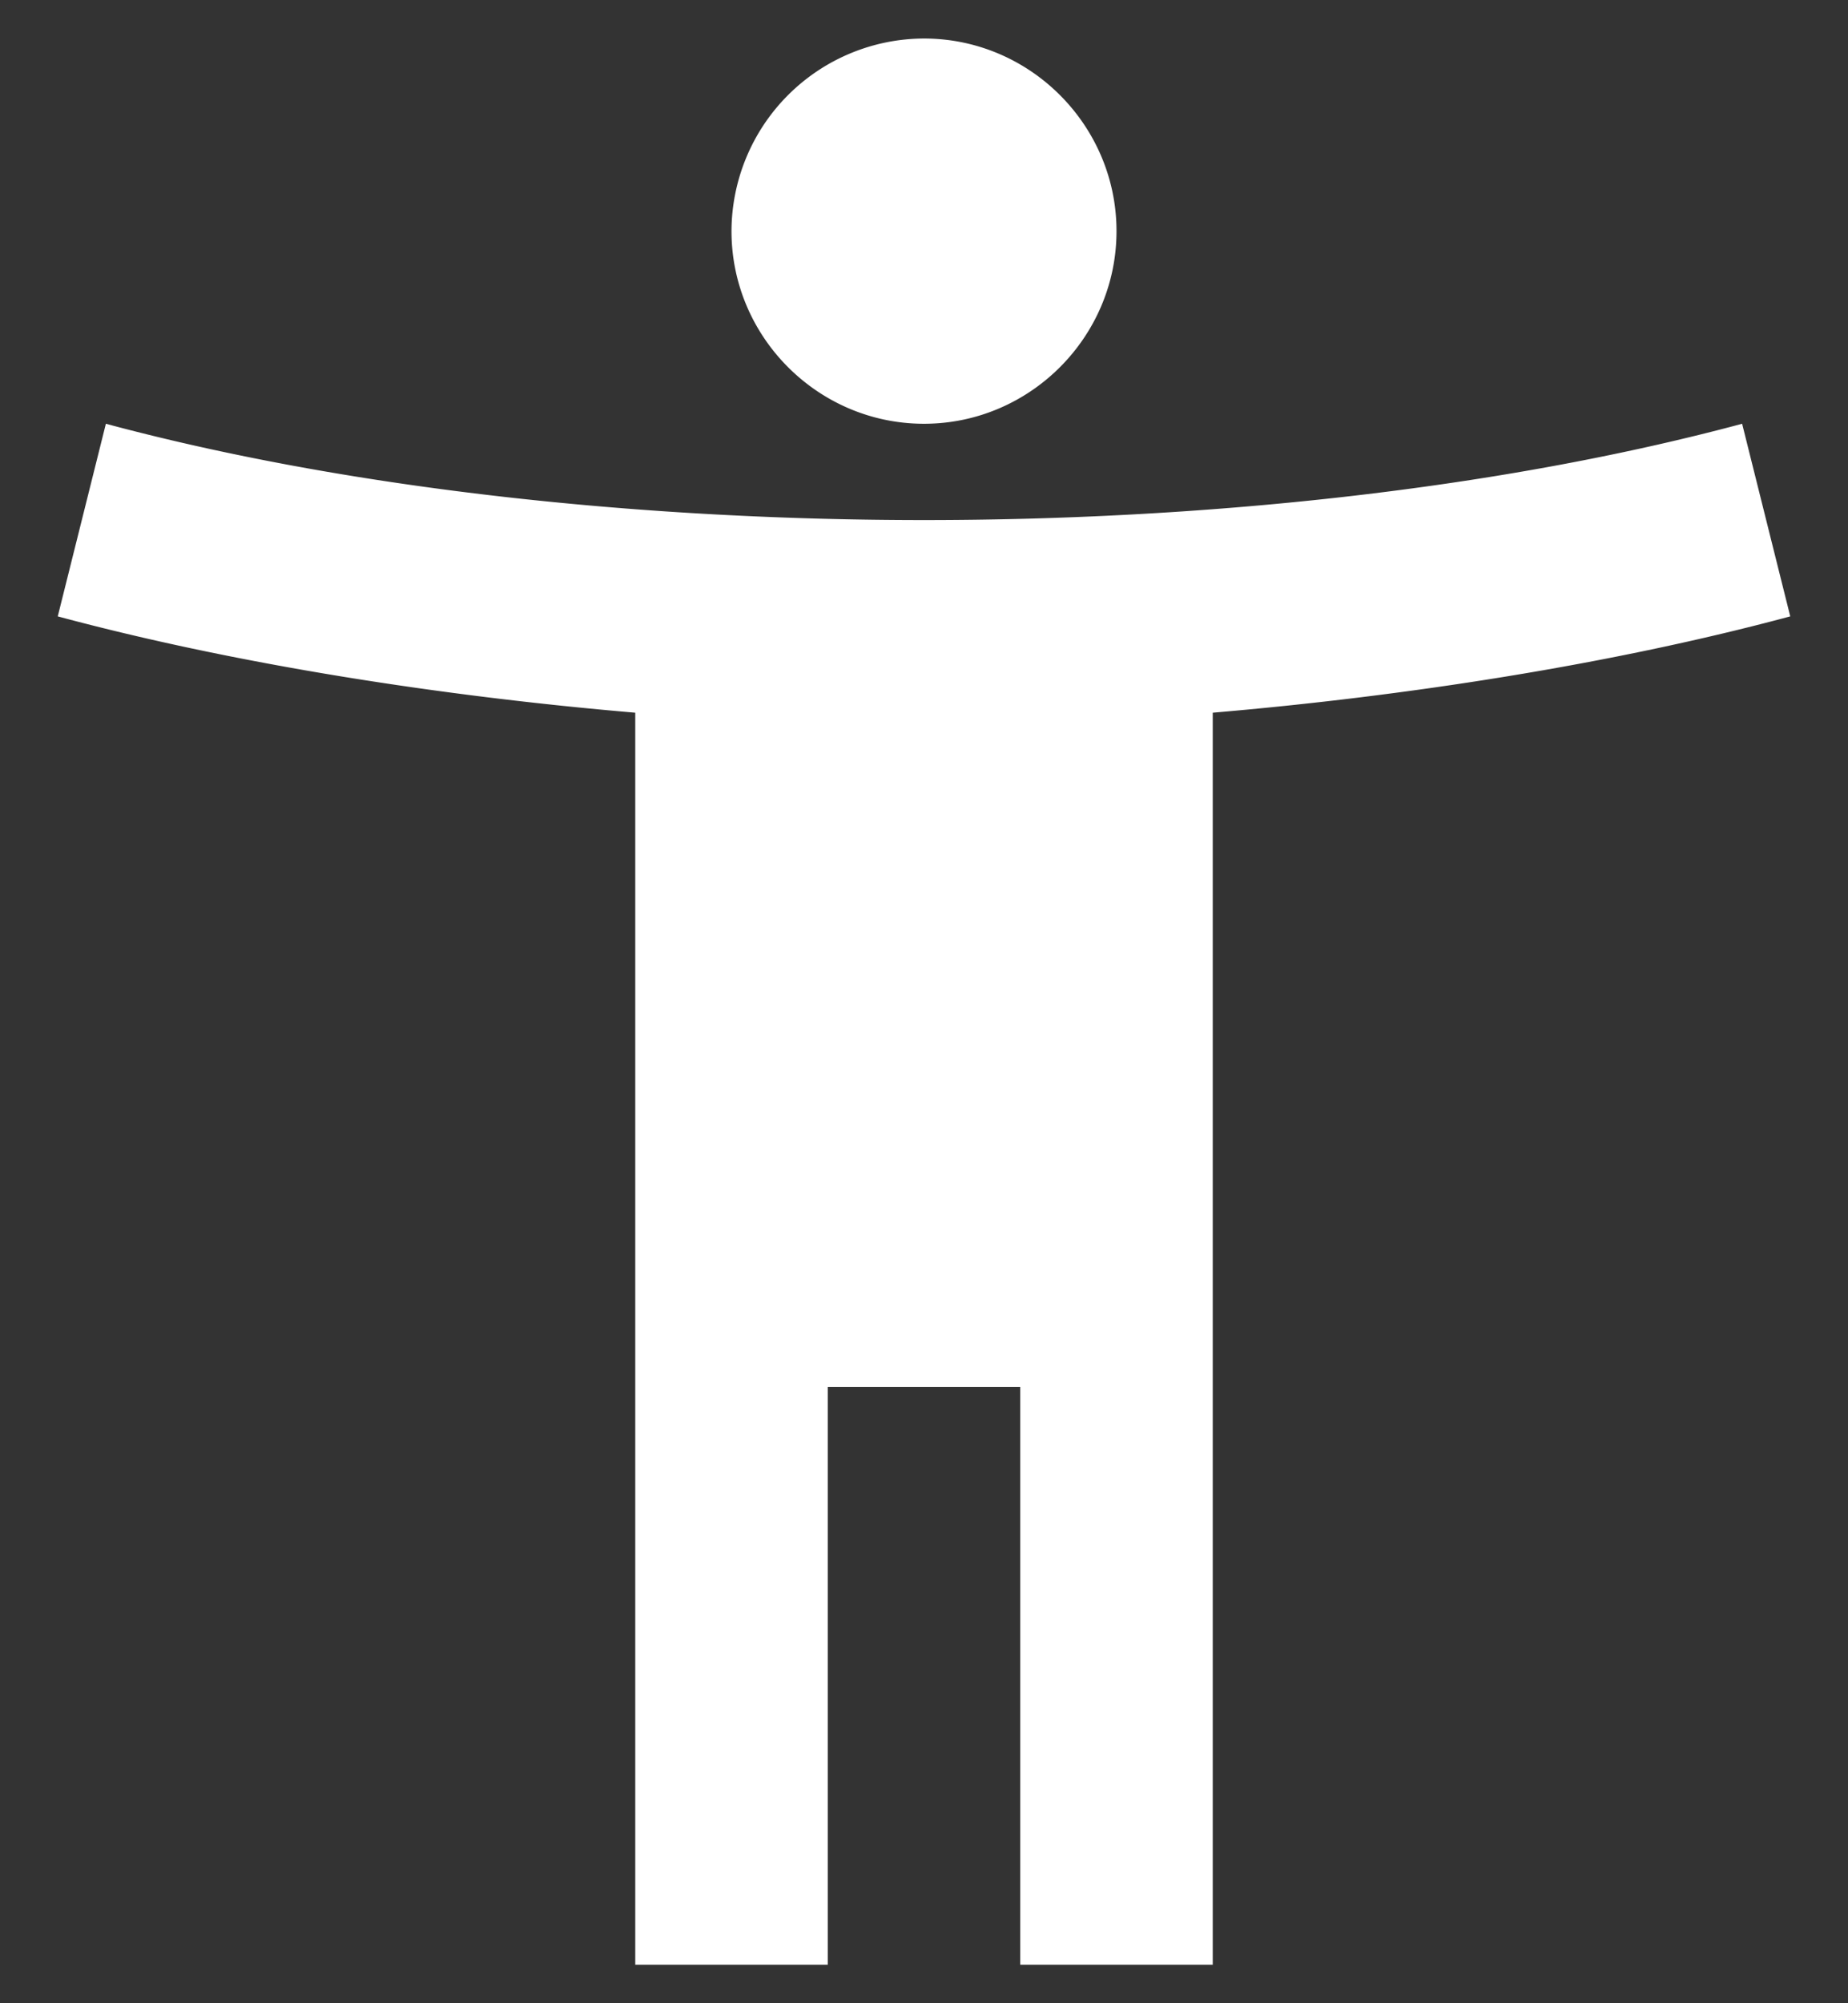
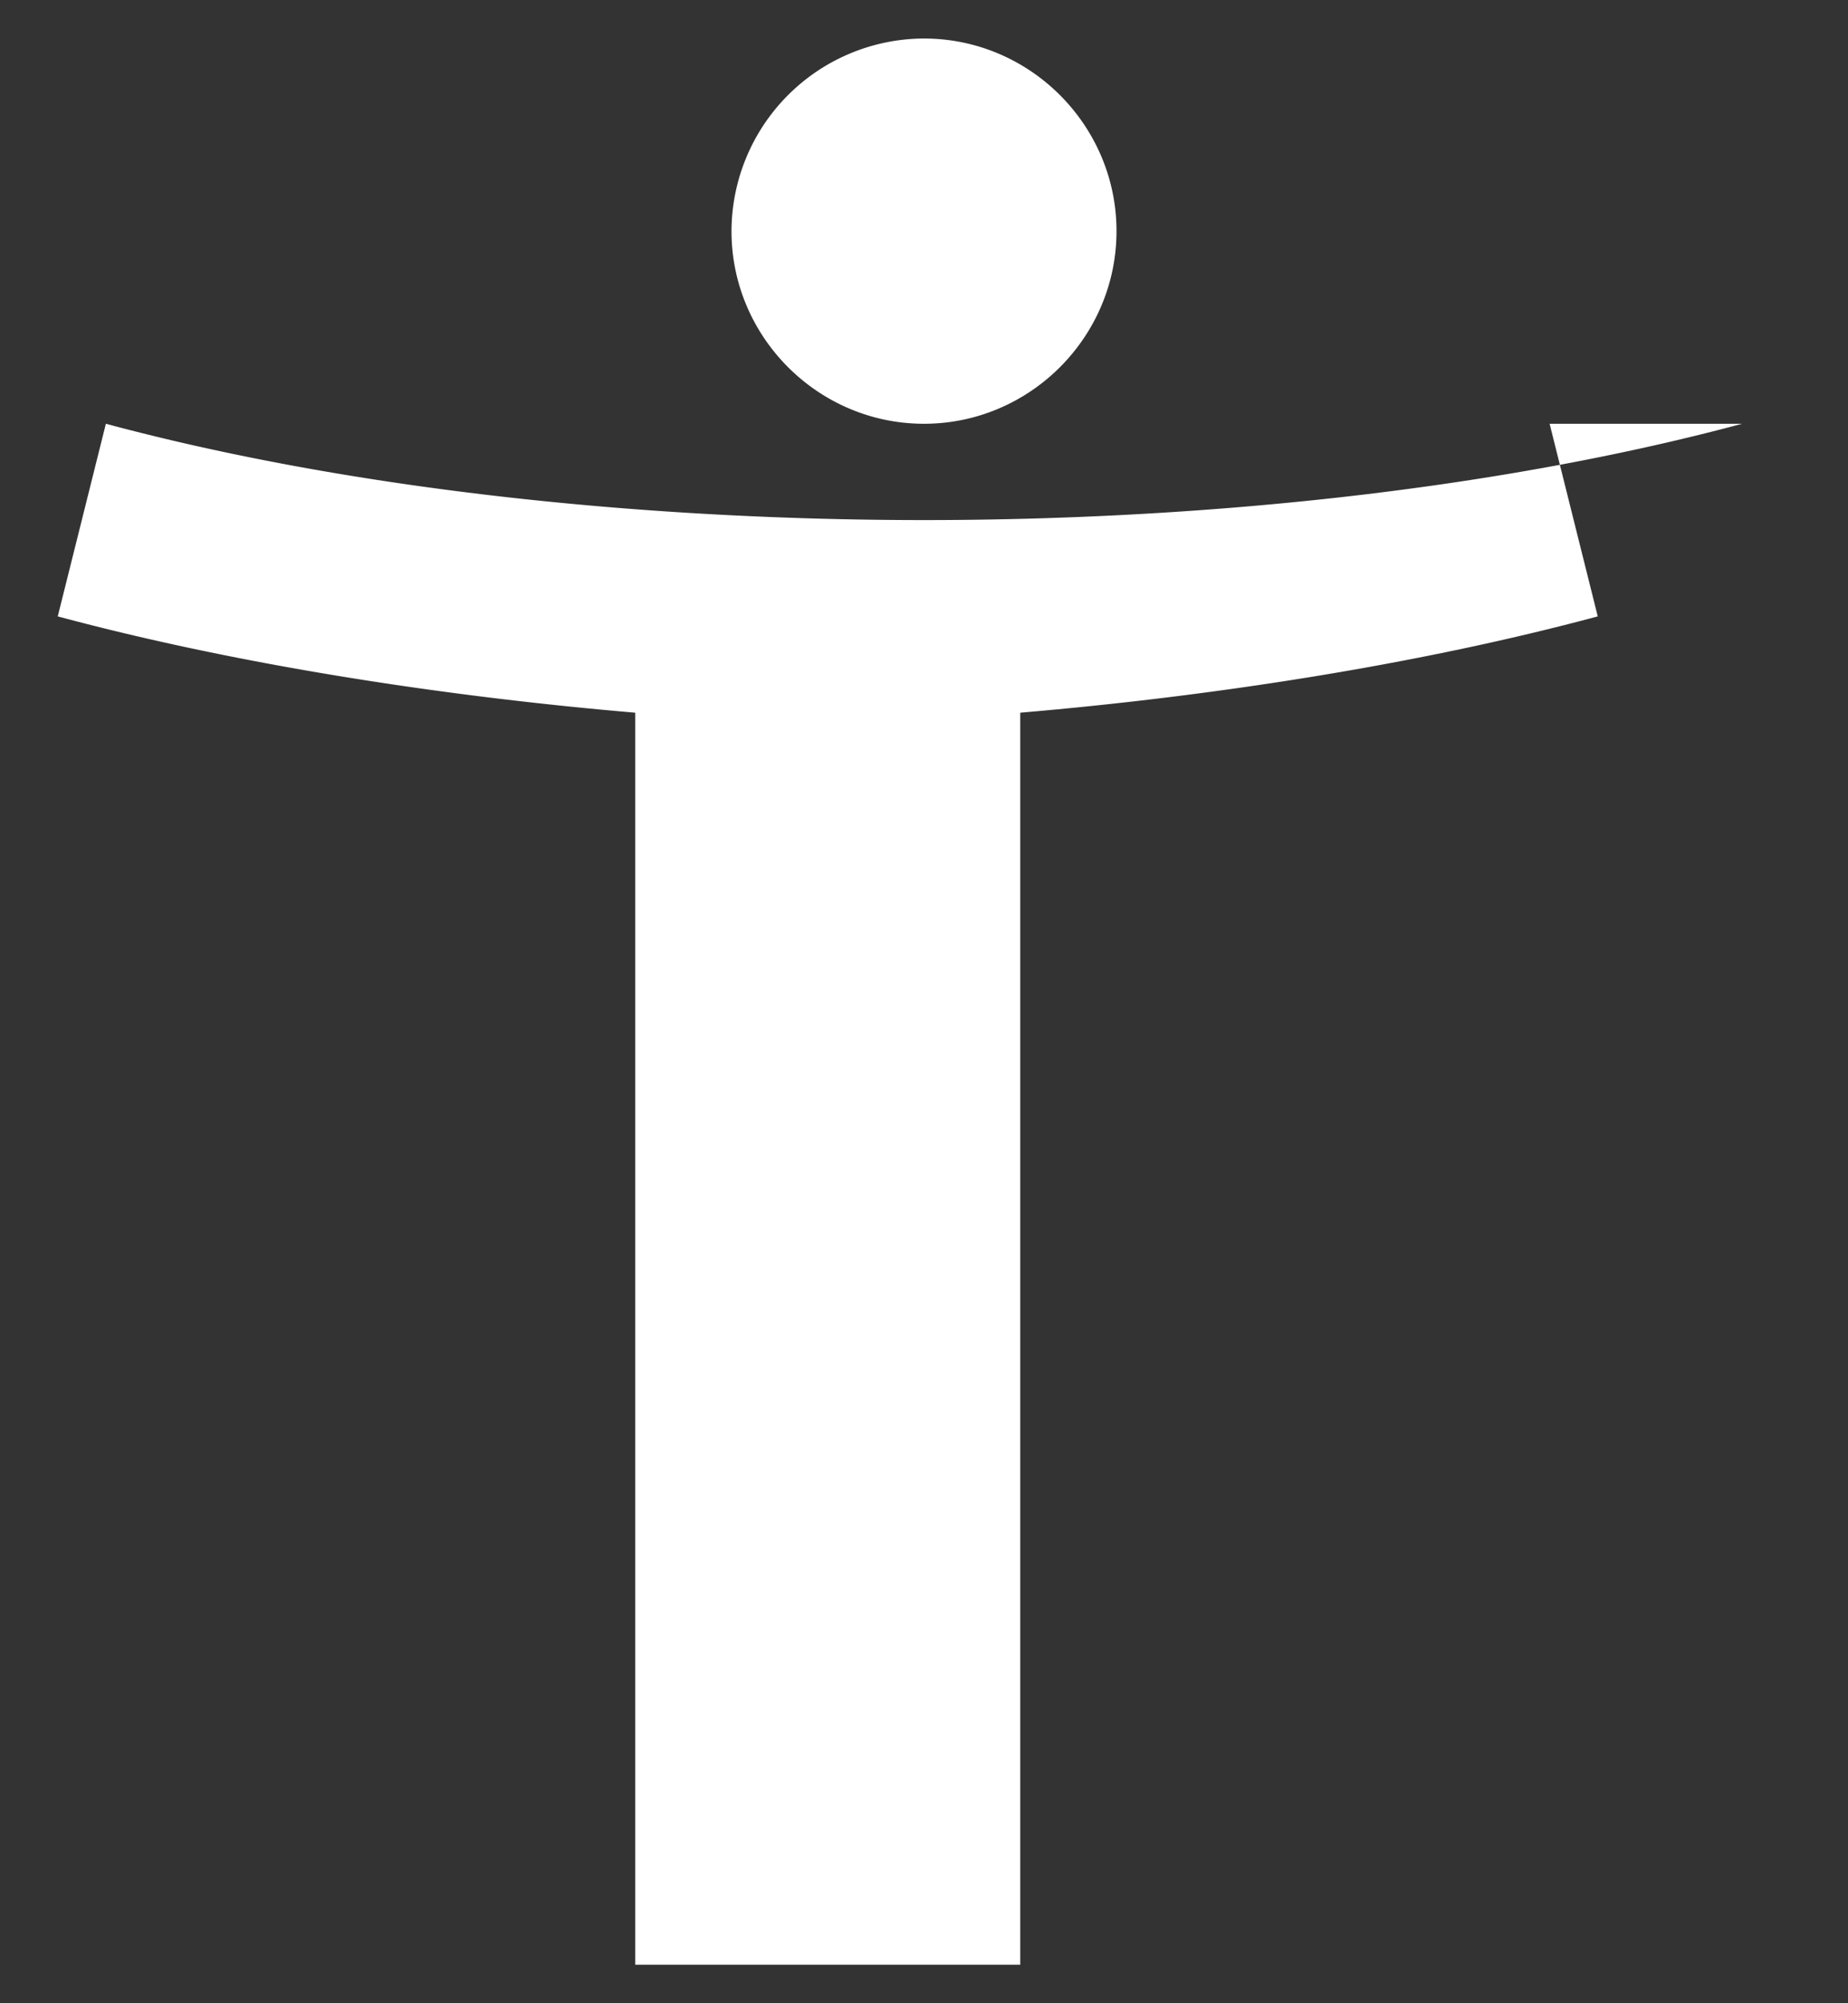
<svg xmlns="http://www.w3.org/2000/svg" width="24" height="26" viewBox="0 0 24 26" fill="none">
  <rect x="0" y="0" width="24" height="26" fill="#333333" stroke="none" />
-   <path d="M22.625 5.5C19.363 6.375 15.537 6.75 12 6.75S4.638 6.375 1.375 5.5L.75 8c2.325.625 5 1.037 7.5 1.25V25.5h2.5V18h2.5v7.5h2.5V9.25c2.5-.213 5.175-.625 7.5-1.25l-.625-2.5zM12 5.5c1.375 0 2.5-1.125 2.5-2.5S13.375.5 12 .5A2.507 2.507 0 009.5 3c0 1.375 1.125 2.5 2.5 2.5z" fill="#fff" />
+   <path d="M22.625 5.5C19.363 6.375 15.537 6.75 12 6.75S4.638 6.375 1.375 5.5L.75 8c2.325.625 5 1.037 7.5 1.25V25.5h2.5V18v7.5h2.5V9.25c2.5-.213 5.175-.625 7.5-1.25l-.625-2.5zM12 5.5c1.375 0 2.5-1.125 2.5-2.5S13.375.5 12 .5A2.507 2.507 0 009.5 3c0 1.375 1.125 2.5 2.5 2.5z" fill="#fff" />
</svg>